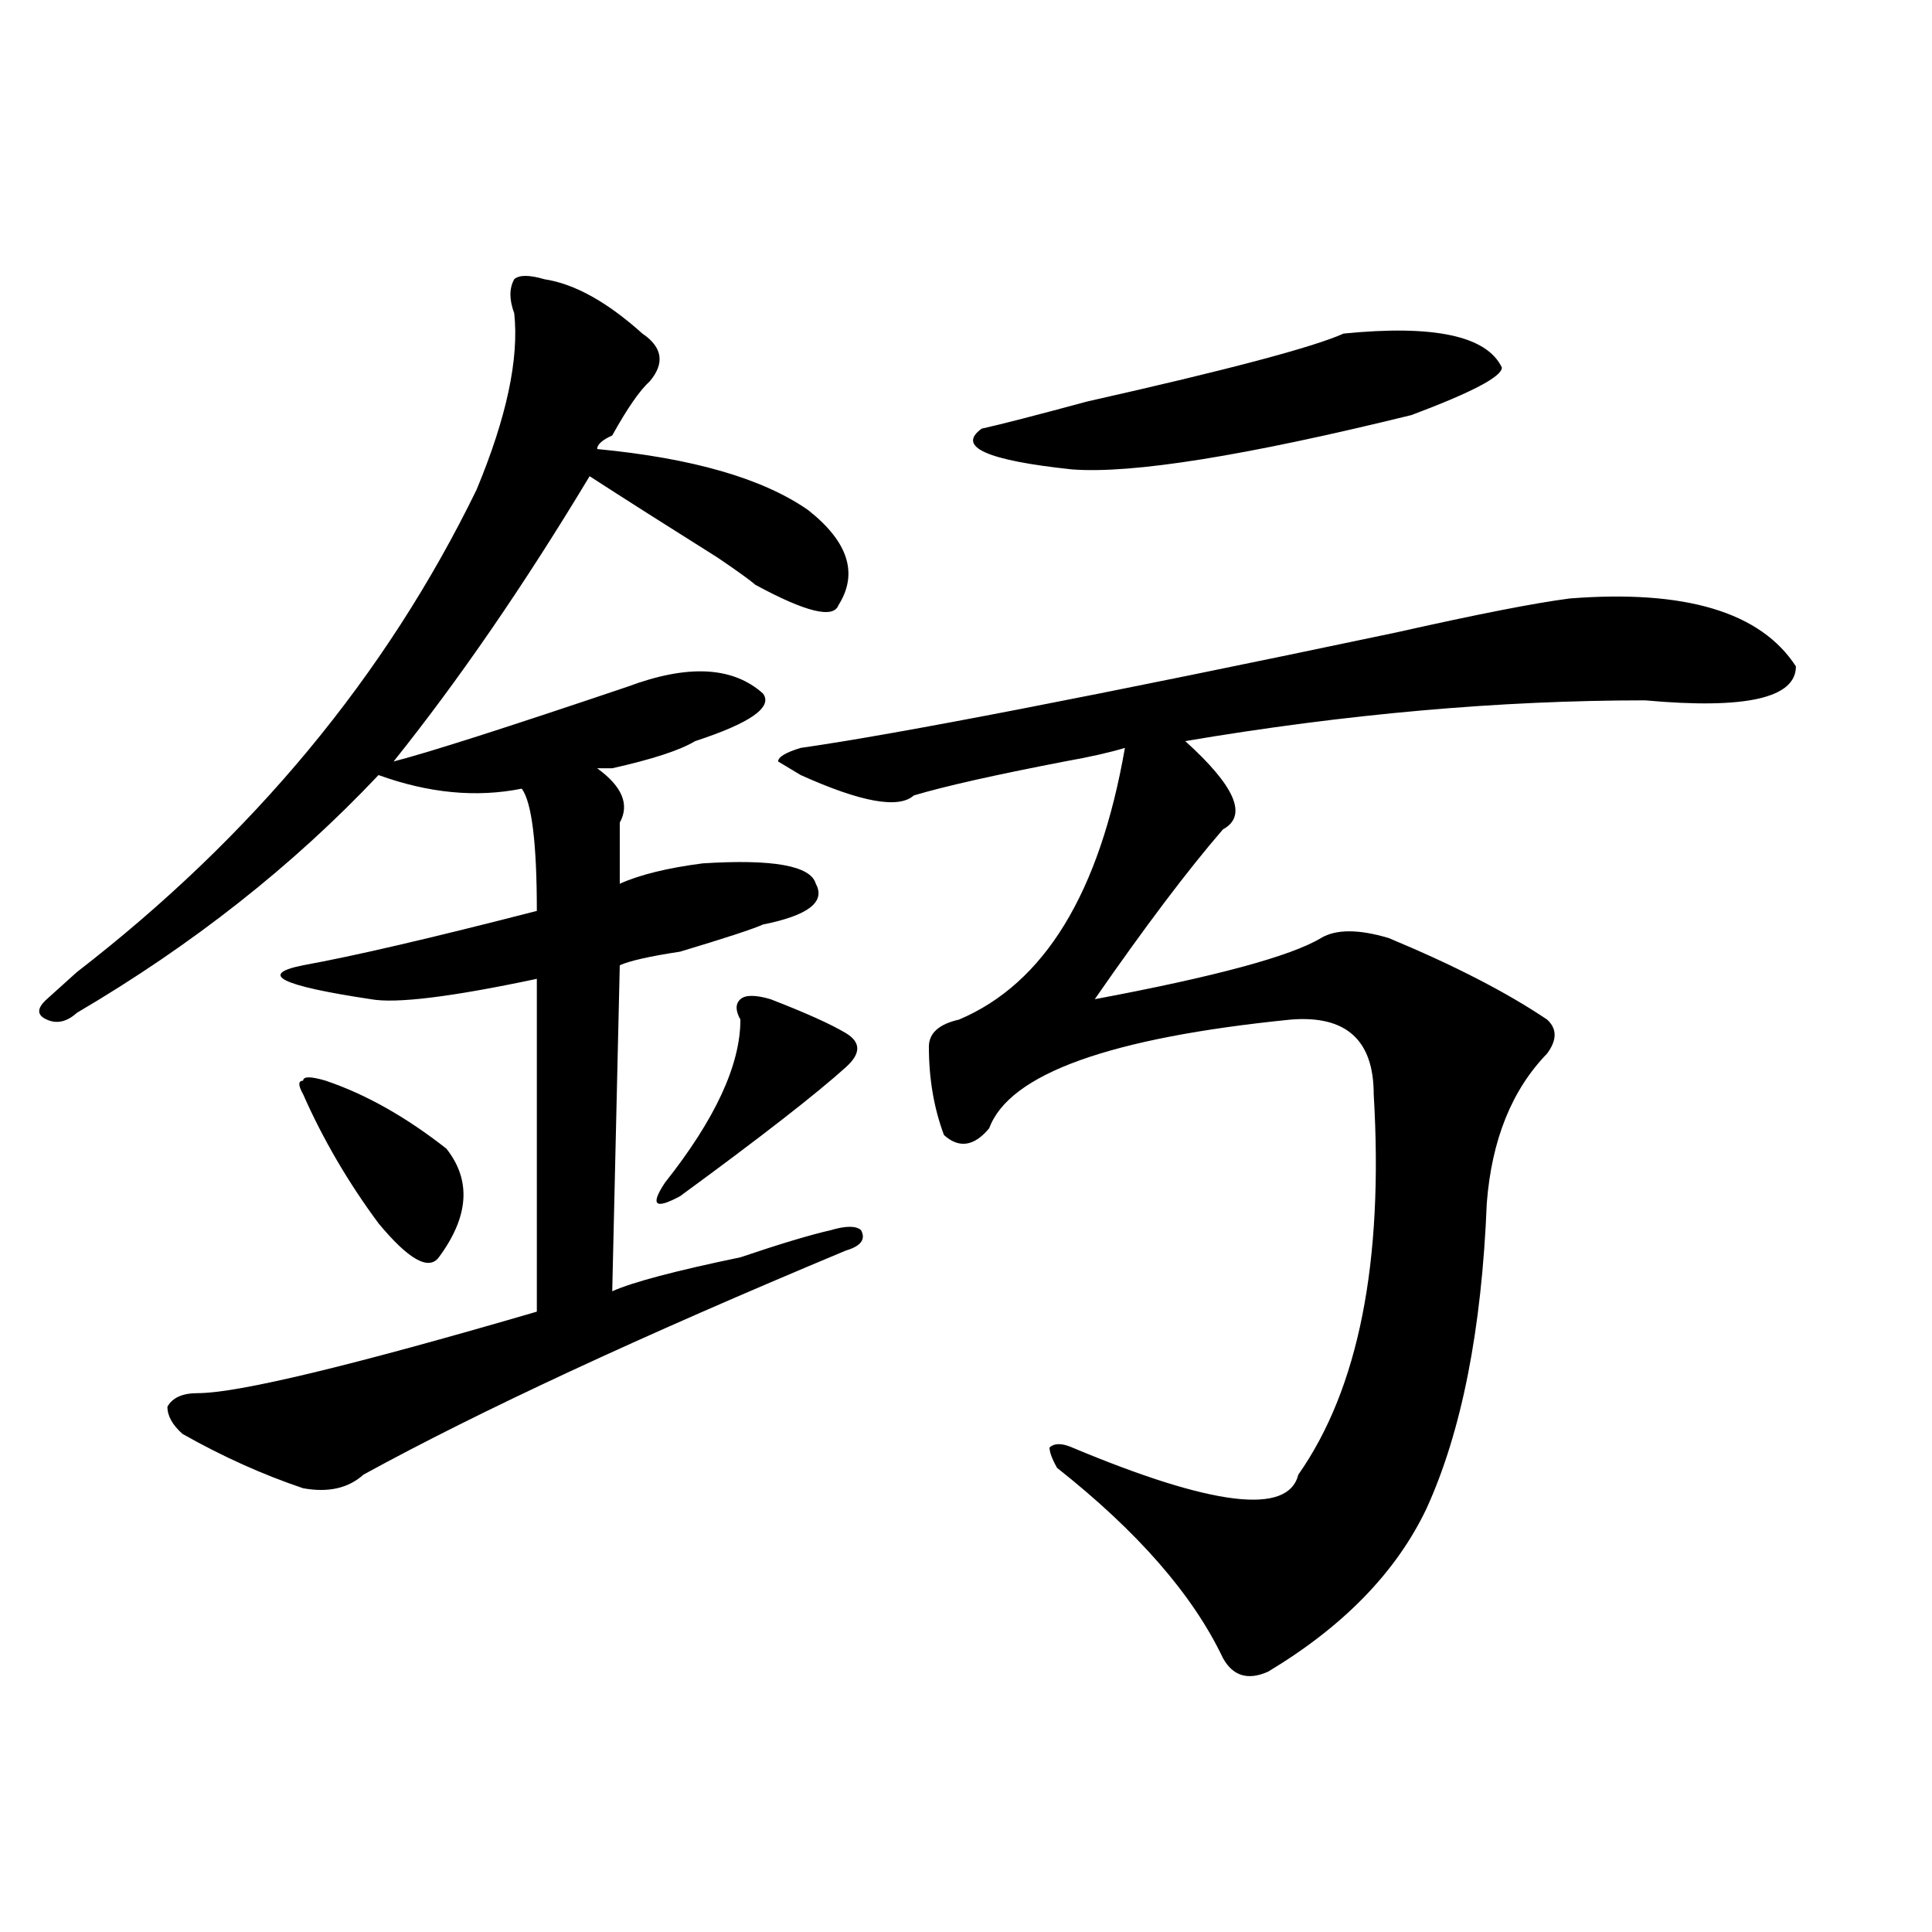
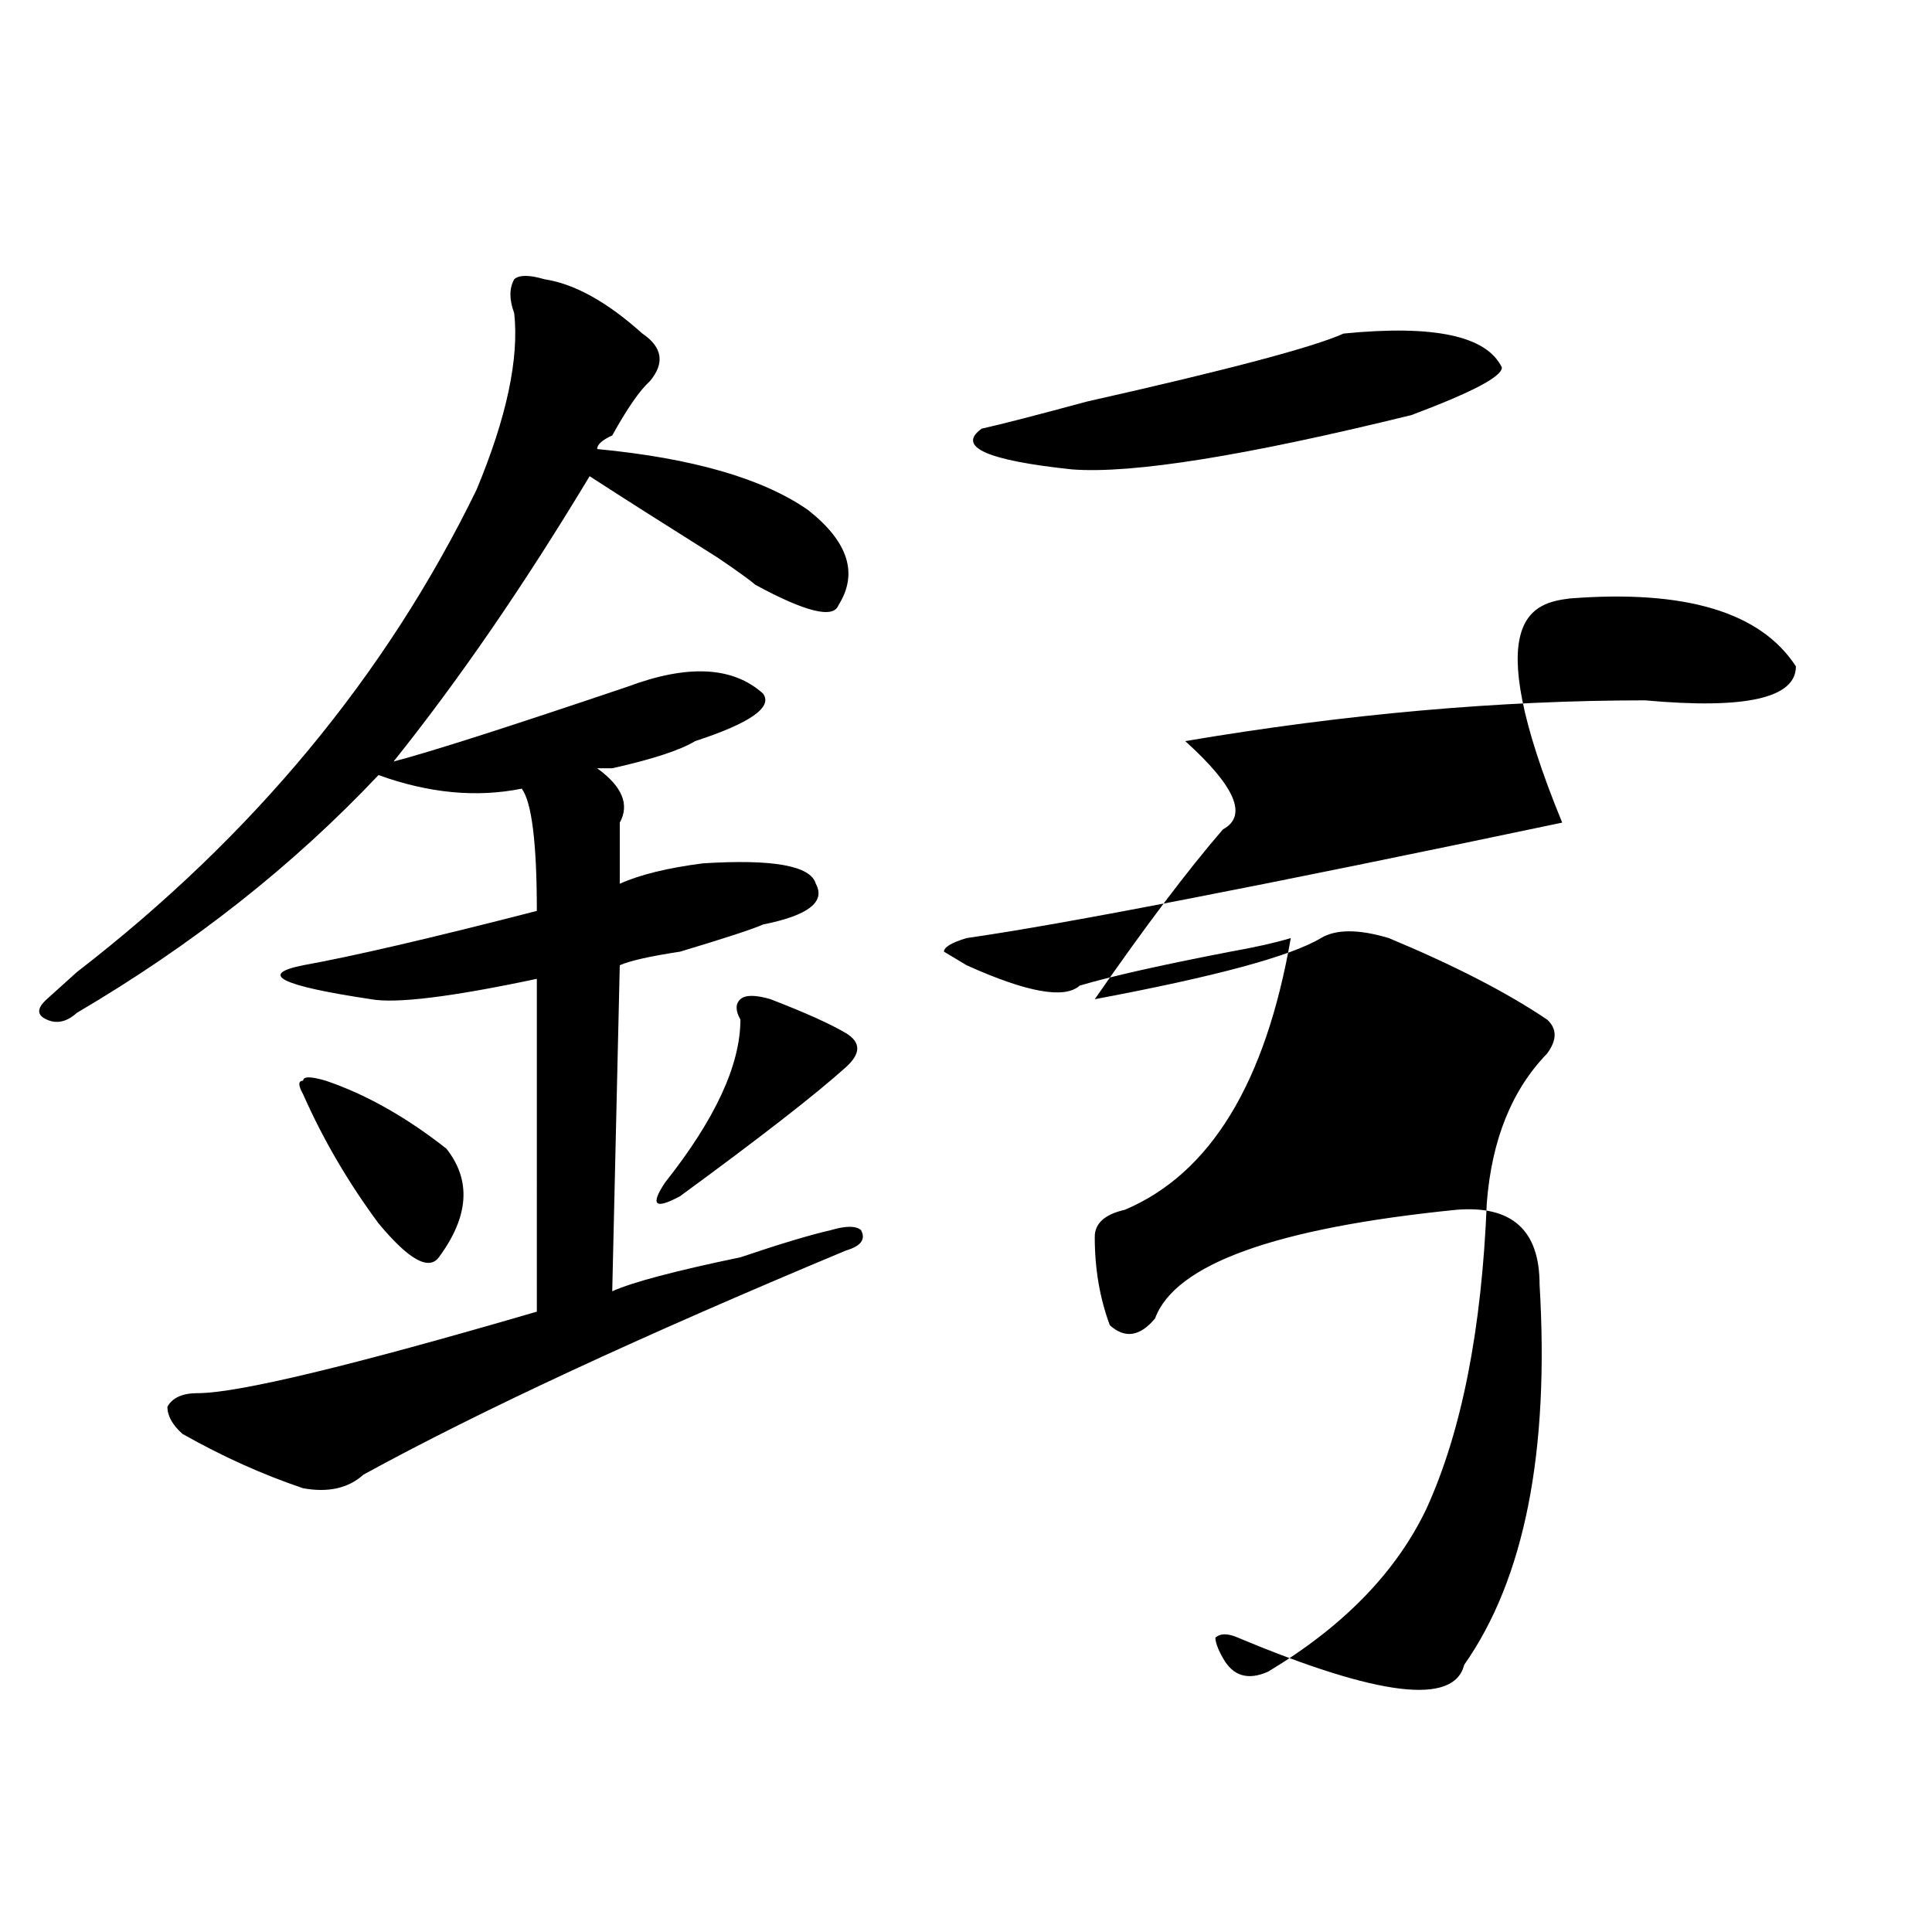
<svg xmlns="http://www.w3.org/2000/svg" version="1.1" id="图层_1" x="0px" y="0px" width="1000px" height="1000px" viewBox="0 0 1000 1000" enable-background="new 0 0 1000 1000" xml:space="preserve">
-   <path d="M281.773,144.531c15.609,2.362,32.499,11.756,50.73,28.125c10.365,7.031,11.707,15.271,3.902,24.609  c-5.244,4.725-11.707,14.063-19.512,28.125c-5.244,2.362-7.805,4.725-7.805,7.031c49.389,4.725,85.852,15.271,109.266,31.641  c20.792,16.425,25.975,32.85,15.609,49.219c-2.622,7.031-16.951,3.516-42.926-10.547c-2.622-2.307-9.146-7.031-19.512-14.063  c-26.036-16.369-48.17-30.432-66.34-42.188c-33.841,56.25-67.682,105.469-101.461,147.656c18.17-4.669,58.535-17.578,120.973-38.672  c31.219-11.7,54.633-10.547,70.242,3.516c5.183,7.031-6.524,15.271-35.121,24.609c-7.805,4.725-22.134,9.394-42.926,14.063  c-2.622,0-5.244,0-7.805,0c12.987,9.394,16.89,18.787,11.707,28.125c0,9.394,0,19.94,0,31.641  c10.365-4.669,24.694-8.185,42.926-10.547c36.401-2.307,55.913,1.209,58.535,10.547c5.183,9.394-3.902,16.425-27.316,21.094  c-5.244,2.362-19.512,7.031-42.926,14.063c-15.609,2.362-26.036,4.725-31.219,7.031l-3.902,168.75  c10.365-4.669,32.499-10.547,66.34-17.578c20.792-7.031,36.401-11.7,46.828-14.063c7.805-2.307,12.987-2.307,15.609,0  c2.561,4.725,0,8.24-7.805,10.547c-106.705,44.55-189.935,83.222-249.75,116.016c-7.805,7.031-18.231,9.394-31.219,7.031  c-20.854-7.031-41.646-16.369-62.438-28.125c-5.244-4.669-7.805-9.338-7.805-14.063c2.561-4.669,7.805-7.031,15.609-7.031  c20.792,0,79.327-14.063,175.605-42.188V506.641c-44.268,9.394-72.864,12.909-85.852,10.547  c-46.828-7.031-58.535-12.854-35.121-17.578c25.975-4.669,66.34-14.063,120.973-28.125c0-35.156-2.622-56.25-7.805-63.281  c-23.414,4.725-48.17,2.362-74.145-7.031c-44.268,46.912-96.278,87.891-156.094,123.047c-5.244,4.725-10.427,5.878-15.609,3.516  c-5.244-2.307-5.244-5.822,0-10.547c2.561-2.307,7.805-7.031,15.609-14.063c91.034-70.313,159.996-153.479,206.824-249.609  c15.609-37.463,22.072-67.95,19.512-91.406c-2.622-7.031-2.622-12.854,0-17.578C268.725,142.225,273.969,142.225,281.773,144.531z   M168.605,559.375c20.792,7.031,41.584,18.787,62.438,35.156c12.987,16.425,11.707,35.156-3.902,56.25  c-5.244,7.031-15.609,1.209-31.219-17.578c-15.609-21.094-28.658-43.341-39.023-66.797c-2.622-4.669-2.622-7.031,0-7.031  C156.898,557.068,160.801,557.068,168.605,559.375z M398.844,517.188c18.17,7.031,31.219,12.909,39.023,17.578  c7.805,4.725,7.805,10.547,0,17.578c-15.609,14.063-44.268,36.365-85.852,66.797c-13.049,7.031-15.609,4.725-7.805-7.031  c25.975-32.794,39.023-60.919,39.023-84.375c-2.622-4.669-2.622-8.185,0-10.547C385.795,514.881,391.039,514.881,398.844,517.188z   M812.492,309.766c59.815-4.669,98.839,7.031,117.07,35.156c0,16.425-26.036,22.303-78.047,17.578  c-75.486,0-154.813,7.031-238.043,21.094c25.975,23.456,32.499,38.672,19.512,45.703c-18.231,21.094-40.365,50.428-66.34,87.891  c62.438-11.7,101.461-22.247,117.07-31.641c7.805-4.669,19.512-4.669,35.121,0c33.779,14.063,61.096,28.125,81.949,42.188  c5.183,4.725,5.183,10.547,0,17.578c-18.231,18.787-28.658,44.55-31.219,77.344c-2.622,65.644-13.049,118.378-31.219,158.203  c-15.609,32.794-42.926,60.919-81.949,84.375c-10.427,4.669-18.231,2.307-23.414-7.031c-15.609-32.85-44.268-65.588-85.852-98.438  c-2.622-4.669-3.902-8.185-3.902-10.547c2.561-2.307,6.463-2.307,11.707,0c72.803,30.487,111.826,35.156,117.07,14.063  c31.219-44.494,44.206-110.138,39.023-196.875c0-28.125-14.329-40.979-42.926-38.672c-93.656,9.394-145.729,28.125-156.094,56.25  c-7.805,9.394-15.609,10.547-23.414,3.516c-5.244-14.063-7.805-29.278-7.805-45.703c0-7.031,5.183-11.7,15.609-14.063  c44.206-18.731,72.803-65.588,85.852-140.625c-7.805,2.362-18.231,4.725-31.219,7.031c-36.463,7.031-62.438,12.909-78.047,17.578  c-7.805,7.031-27.316,3.516-58.535-10.547l-11.707-7.031c0-2.307,3.902-4.669,11.707-7.031  c49.389-7.031,152.191-26.916,308.285-59.766C764.322,318.006,794.261,312.128,812.492,309.766z M695.422,172.656  c46.828-4.669,74.145,1.209,81.949,17.578c0,4.725-15.609,12.909-46.828,24.609c-85.852,21.094-144.387,30.487-175.605,28.125  c-44.268-4.669-59.877-11.7-46.828-21.094c10.365-2.307,28.597-7.031,54.633-14.063  C635.545,191.443,679.813,179.688,695.422,172.656z" />
+   <path d="M281.773,144.531c15.609,2.362,32.499,11.756,50.73,28.125c10.365,7.031,11.707,15.271,3.902,24.609  c-5.244,4.725-11.707,14.063-19.512,28.125c-5.244,2.362-7.805,4.725-7.805,7.031c49.389,4.725,85.852,15.271,109.266,31.641  c20.792,16.425,25.975,32.85,15.609,49.219c-2.622,7.031-16.951,3.516-42.926-10.547c-2.622-2.307-9.146-7.031-19.512-14.063  c-26.036-16.369-48.17-30.432-66.34-42.188c-33.841,56.25-67.682,105.469-101.461,147.656c18.17-4.669,58.535-17.578,120.973-38.672  c31.219-11.7,54.633-10.547,70.242,3.516c5.183,7.031-6.524,15.271-35.121,24.609c-7.805,4.725-22.134,9.394-42.926,14.063  c-2.622,0-5.244,0-7.805,0c12.987,9.394,16.89,18.787,11.707,28.125c0,9.394,0,19.94,0,31.641  c10.365-4.669,24.694-8.185,42.926-10.547c36.401-2.307,55.913,1.209,58.535,10.547c5.183,9.394-3.902,16.425-27.316,21.094  c-5.244,2.362-19.512,7.031-42.926,14.063c-15.609,2.362-26.036,4.725-31.219,7.031l-3.902,168.75  c10.365-4.669,32.499-10.547,66.34-17.578c20.792-7.031,36.401-11.7,46.828-14.063c7.805-2.307,12.987-2.307,15.609,0  c2.561,4.725,0,8.24-7.805,10.547c-106.705,44.55-189.935,83.222-249.75,116.016c-7.805,7.031-18.231,9.394-31.219,7.031  c-20.854-7.031-41.646-16.369-62.438-28.125c-5.244-4.669-7.805-9.338-7.805-14.063c2.561-4.669,7.805-7.031,15.609-7.031  c20.792,0,79.327-14.063,175.605-42.188V506.641c-44.268,9.394-72.864,12.909-85.852,10.547  c-46.828-7.031-58.535-12.854-35.121-17.578c25.975-4.669,66.34-14.063,120.973-28.125c0-35.156-2.622-56.25-7.805-63.281  c-23.414,4.725-48.17,2.362-74.145-7.031c-44.268,46.912-96.278,87.891-156.094,123.047c-5.244,4.725-10.427,5.878-15.609,3.516  c-5.244-2.307-5.244-5.822,0-10.547c2.561-2.307,7.805-7.031,15.609-14.063c91.034-70.313,159.996-153.479,206.824-249.609  c15.609-37.463,22.072-67.95,19.512-91.406c-2.622-7.031-2.622-12.854,0-17.578C268.725,142.225,273.969,142.225,281.773,144.531z   M168.605,559.375c20.792,7.031,41.584,18.787,62.438,35.156c12.987,16.425,11.707,35.156-3.902,56.25  c-5.244,7.031-15.609,1.209-31.219-17.578c-15.609-21.094-28.658-43.341-39.023-66.797c-2.622-4.669-2.622-7.031,0-7.031  C156.898,557.068,160.801,557.068,168.605,559.375z M398.844,517.188c18.17,7.031,31.219,12.909,39.023,17.578  c7.805,4.725,7.805,10.547,0,17.578c-15.609,14.063-44.268,36.365-85.852,66.797c-13.049,7.031-15.609,4.725-7.805-7.031  c25.975-32.794,39.023-60.919,39.023-84.375c-2.622-4.669-2.622-8.185,0-10.547C385.795,514.881,391.039,514.881,398.844,517.188z   M812.492,309.766c59.815-4.669,98.839,7.031,117.07,35.156c0,16.425-26.036,22.303-78.047,17.578  c-75.486,0-154.813,7.031-238.043,21.094c25.975,23.456,32.499,38.672,19.512,45.703c-18.231,21.094-40.365,50.428-66.34,87.891  c62.438-11.7,101.461-22.247,117.07-31.641c7.805-4.669,19.512-4.669,35.121,0c33.779,14.063,61.096,28.125,81.949,42.188  c5.183,4.725,5.183,10.547,0,17.578c-18.231,18.787-28.658,44.55-31.219,77.344c-2.622,65.644-13.049,118.378-31.219,158.203  c-15.609,32.794-42.926,60.919-81.949,84.375c-10.427,4.669-18.231,2.307-23.414-7.031c-2.622-4.669-3.902-8.185-3.902-10.547c2.561-2.307,6.463-2.307,11.707,0c72.803,30.487,111.826,35.156,117.07,14.063  c31.219-44.494,44.206-110.138,39.023-196.875c0-28.125-14.329-40.979-42.926-38.672c-93.656,9.394-145.729,28.125-156.094,56.25  c-7.805,9.394-15.609,10.547-23.414,3.516c-5.244-14.063-7.805-29.278-7.805-45.703c0-7.031,5.183-11.7,15.609-14.063  c44.206-18.731,72.803-65.588,85.852-140.625c-7.805,2.362-18.231,4.725-31.219,7.031c-36.463,7.031-62.438,12.909-78.047,17.578  c-7.805,7.031-27.316,3.516-58.535-10.547l-11.707-7.031c0-2.307,3.902-4.669,11.707-7.031  c49.389-7.031,152.191-26.916,308.285-59.766C764.322,318.006,794.261,312.128,812.492,309.766z M695.422,172.656  c46.828-4.669,74.145,1.209,81.949,17.578c0,4.725-15.609,12.909-46.828,24.609c-85.852,21.094-144.387,30.487-175.605,28.125  c-44.268-4.669-59.877-11.7-46.828-21.094c10.365-2.307,28.597-7.031,54.633-14.063  C635.545,191.443,679.813,179.688,695.422,172.656z" />
</svg>